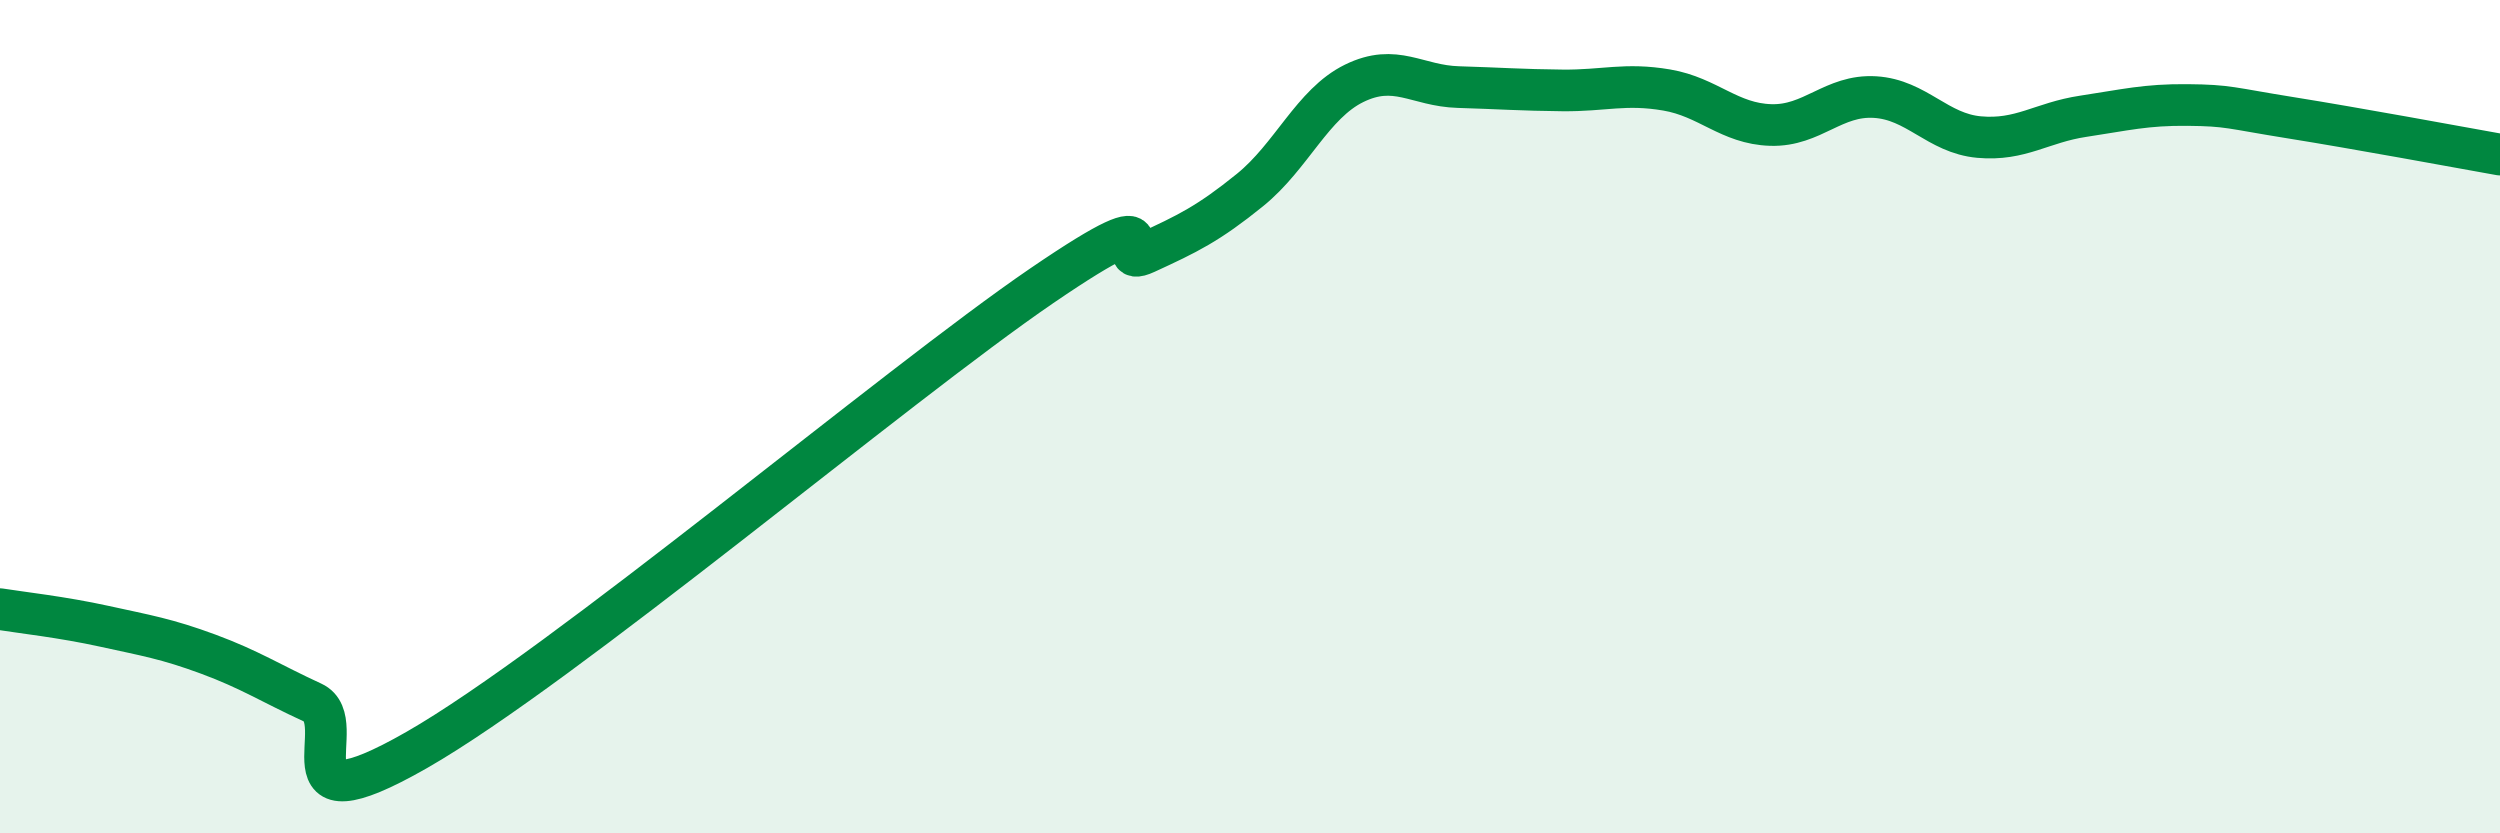
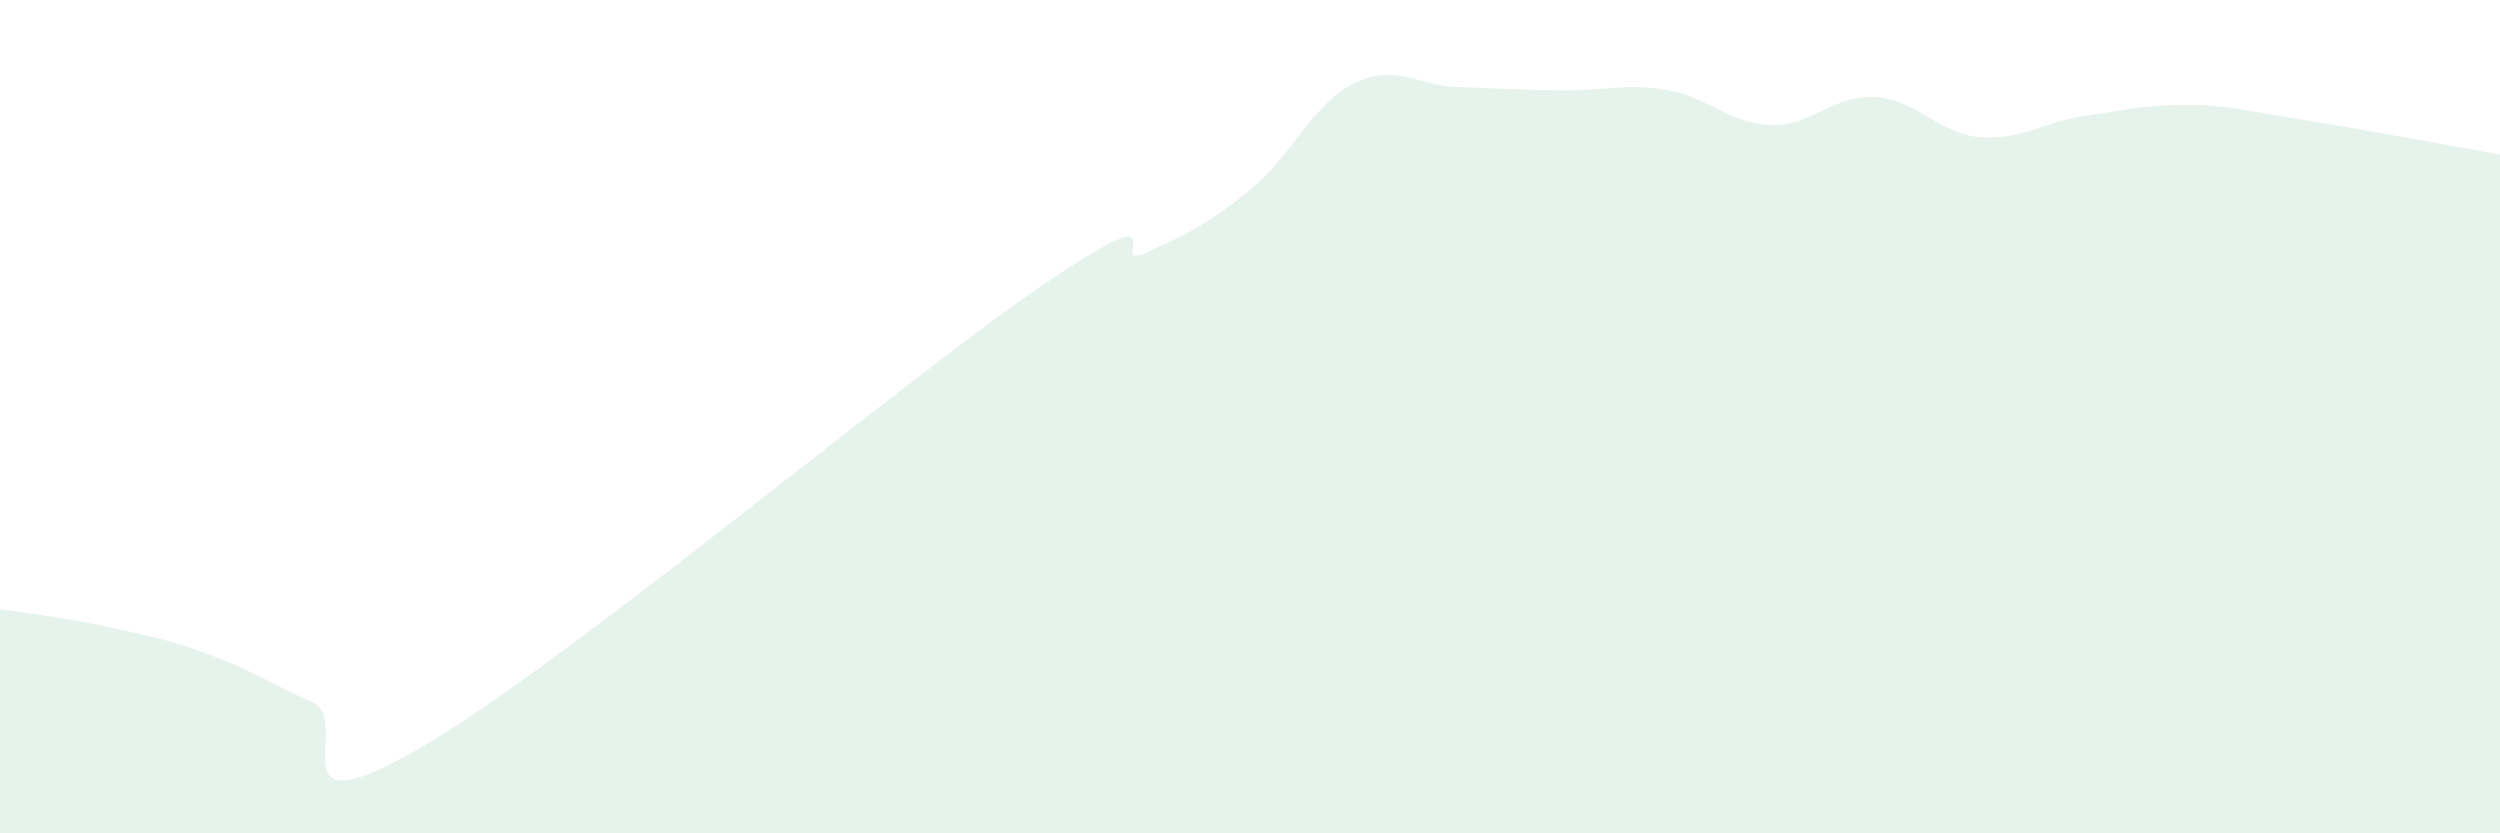
<svg xmlns="http://www.w3.org/2000/svg" width="60" height="20" viewBox="0 0 60 20">
  <path d="M 0,14.62 C 0.5,14.7 1.5,14.81 2.5,15.03 C 3.5,15.25 4,15.33 5,15.7 C 6,16.07 6.5,16.4 7.5,16.86 C 8.5,17.32 6.5,20 10,18 C 13.5,16 21.5,9.25 25,6.86 C 28.5,4.47 26.5,6.53 27.5,6.07 C 28.5,5.61 29,5.37 30,4.56 C 31,3.75 31.5,2.49 32.5,2 C 33.5,1.51 34,2.06 35,2.09 C 36,2.12 36.5,2.16 37.5,2.17 C 38.5,2.18 39,1.99 40,2.16 C 41,2.33 41.5,2.97 42.5,3 C 43.5,3.03 44,2.27 45,2.33 C 46,2.39 46.5,3.2 47.5,3.29 C 48.5,3.38 49,2.94 50,2.79 C 51,2.64 51.5,2.51 52.5,2.52 C 53.5,2.53 53.5,2.59 55,2.83 C 56.5,3.07 59,3.53 60,3.71L60 20L0 20Z" fill="#008740" opacity="0.1" stroke-linecap="round" stroke-linejoin="round" />
-   <path d="M 0,14.62 C 0.5,14.7 1.5,14.81 2.5,15.03 C 3.5,15.25 4,15.33 5,15.7 C 6,16.07 6.5,16.4 7.5,16.86 C 8.5,17.32 6.5,20 10,18 C 13.5,16 21.5,9.25 25,6.86 C 28.5,4.47 26.5,6.53 27.5,6.07 C 28.5,5.61 29,5.37 30,4.56 C 31,3.75 31.5,2.49 32.5,2 C 33.5,1.51 34,2.06 35,2.09 C 36,2.12 36.5,2.16 37.5,2.17 C 38.5,2.18 39,1.99 40,2.16 C 41,2.33 41.5,2.97 42.5,3 C 43.5,3.03 44,2.27 45,2.33 C 46,2.39 46.5,3.2 47.5,3.29 C 48.5,3.38 49,2.94 50,2.79 C 51,2.64 51.5,2.51 52.5,2.52 C 53.5,2.53 53.5,2.59 55,2.83 C 56.5,3.07 59,3.53 60,3.71" stroke="#008740" stroke-width="1" fill="none" stroke-linecap="round" stroke-linejoin="round" />
</svg>